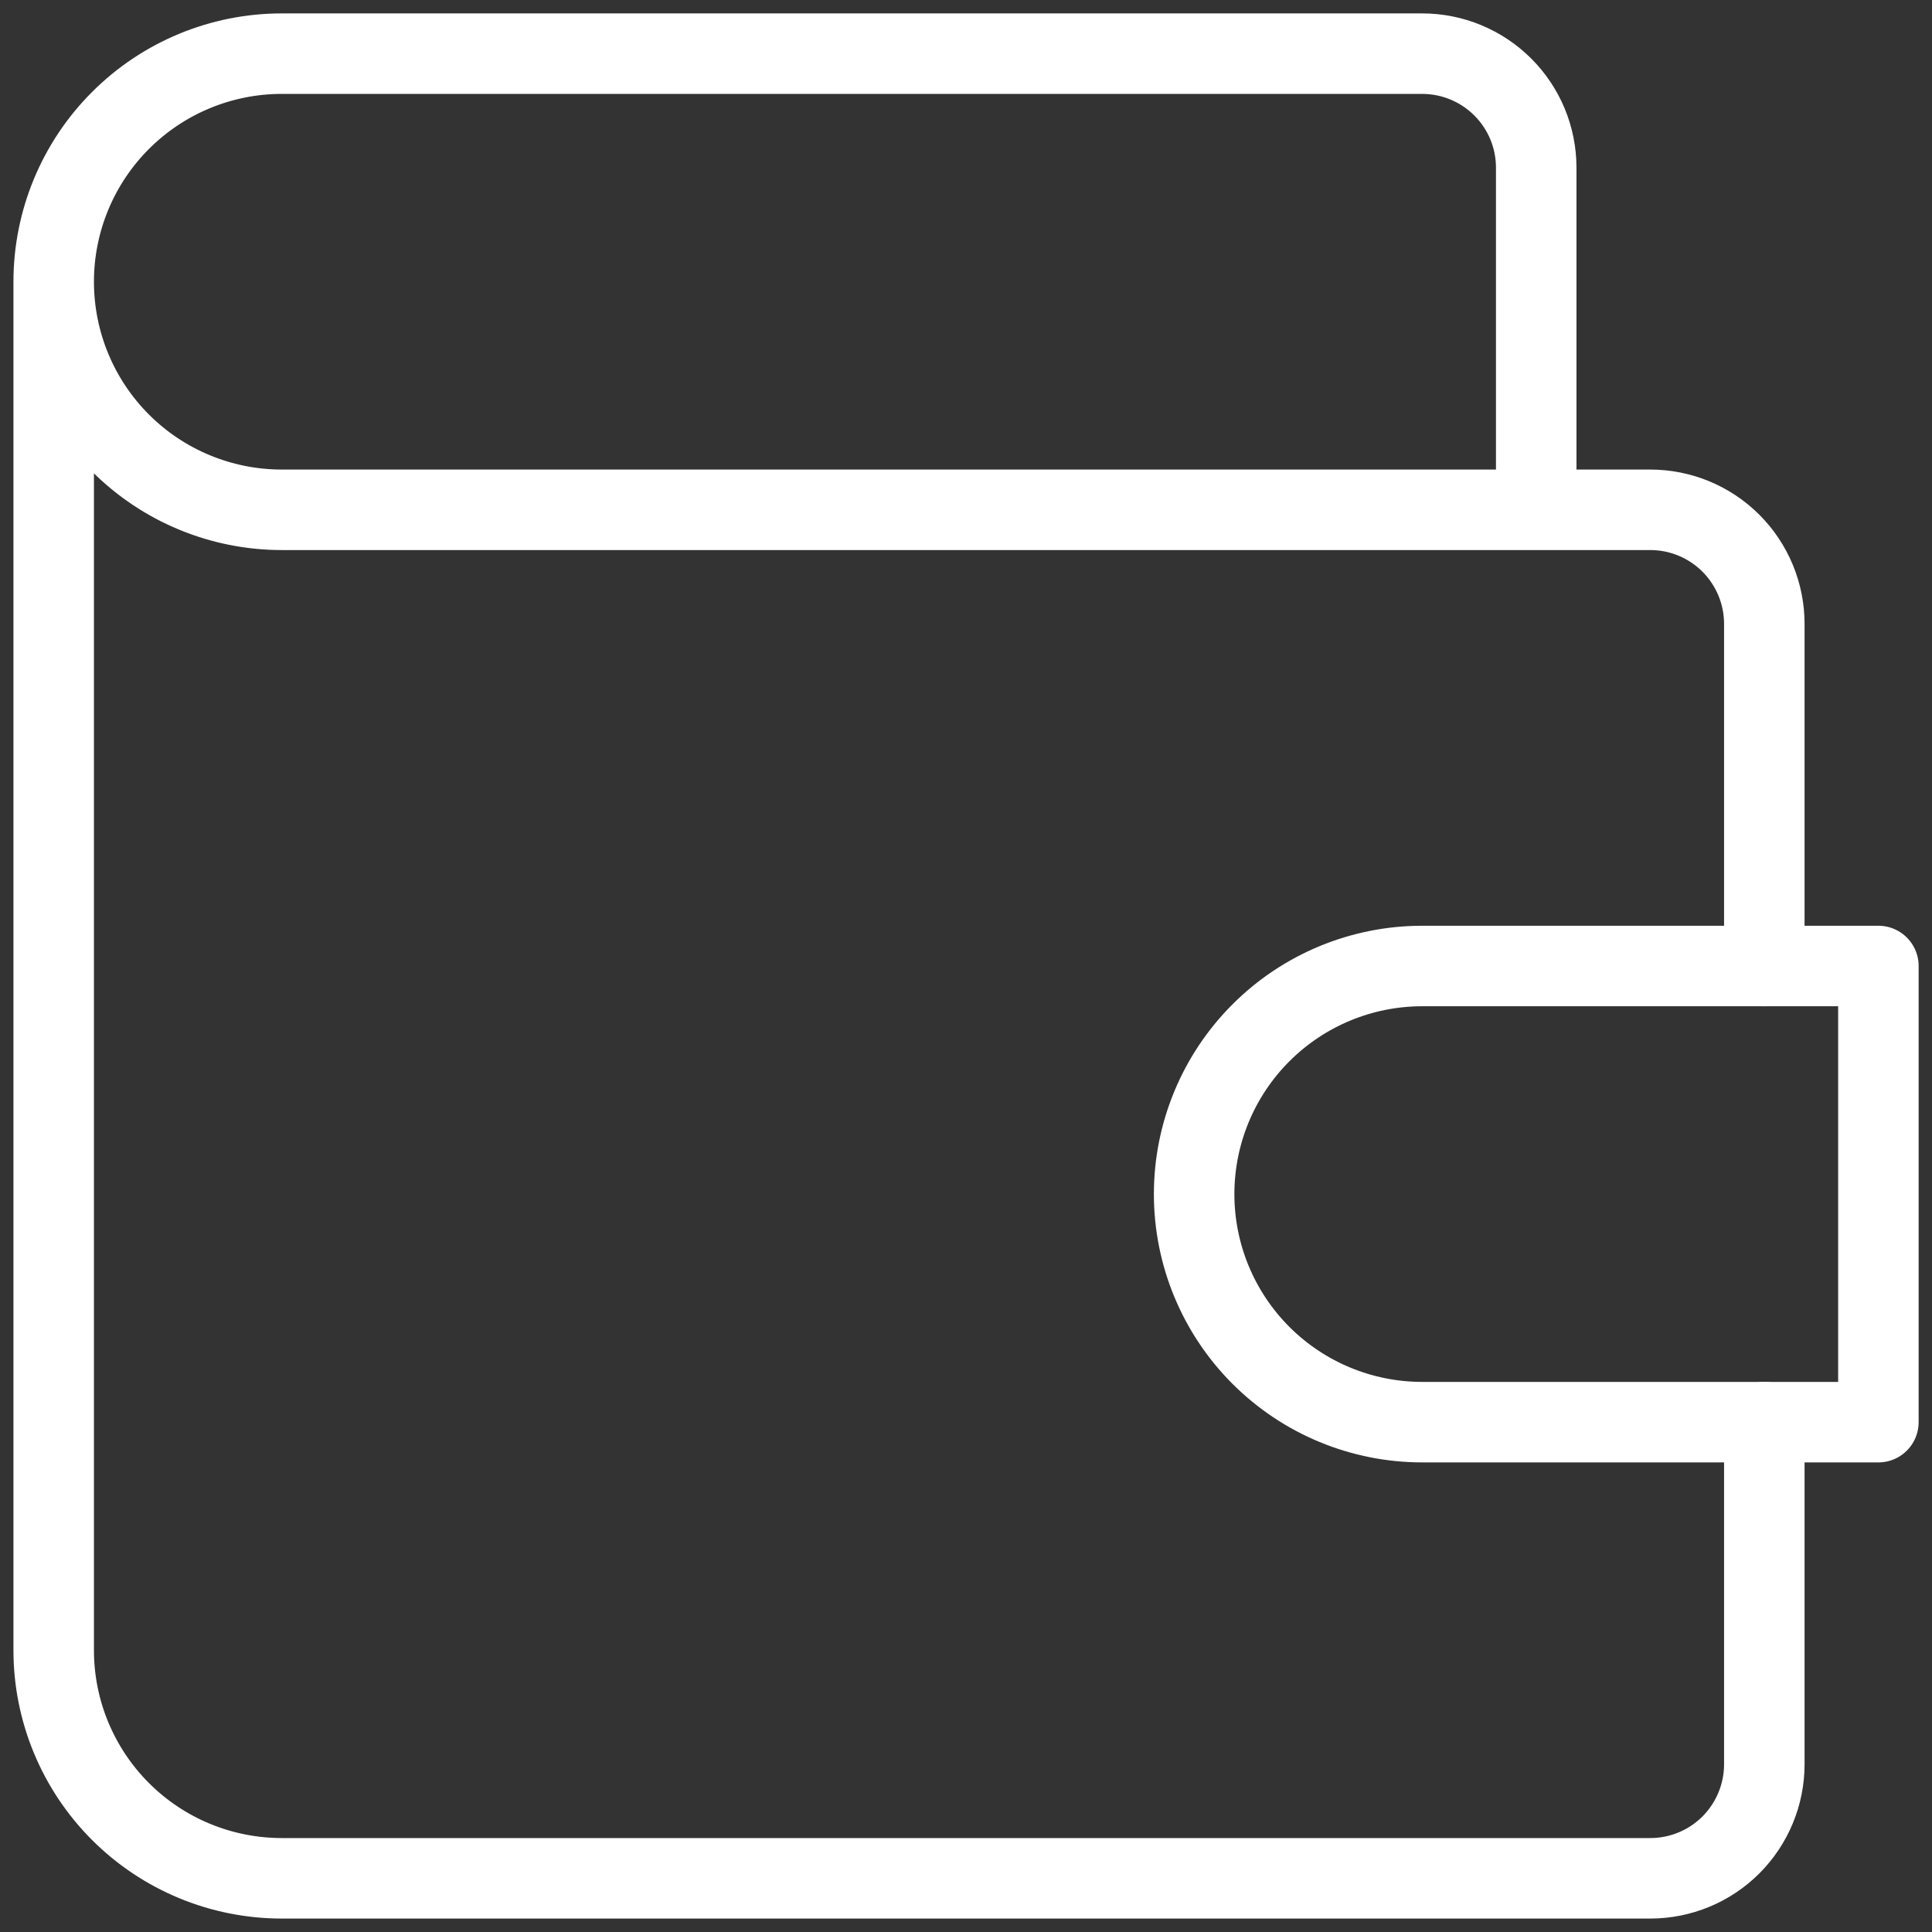
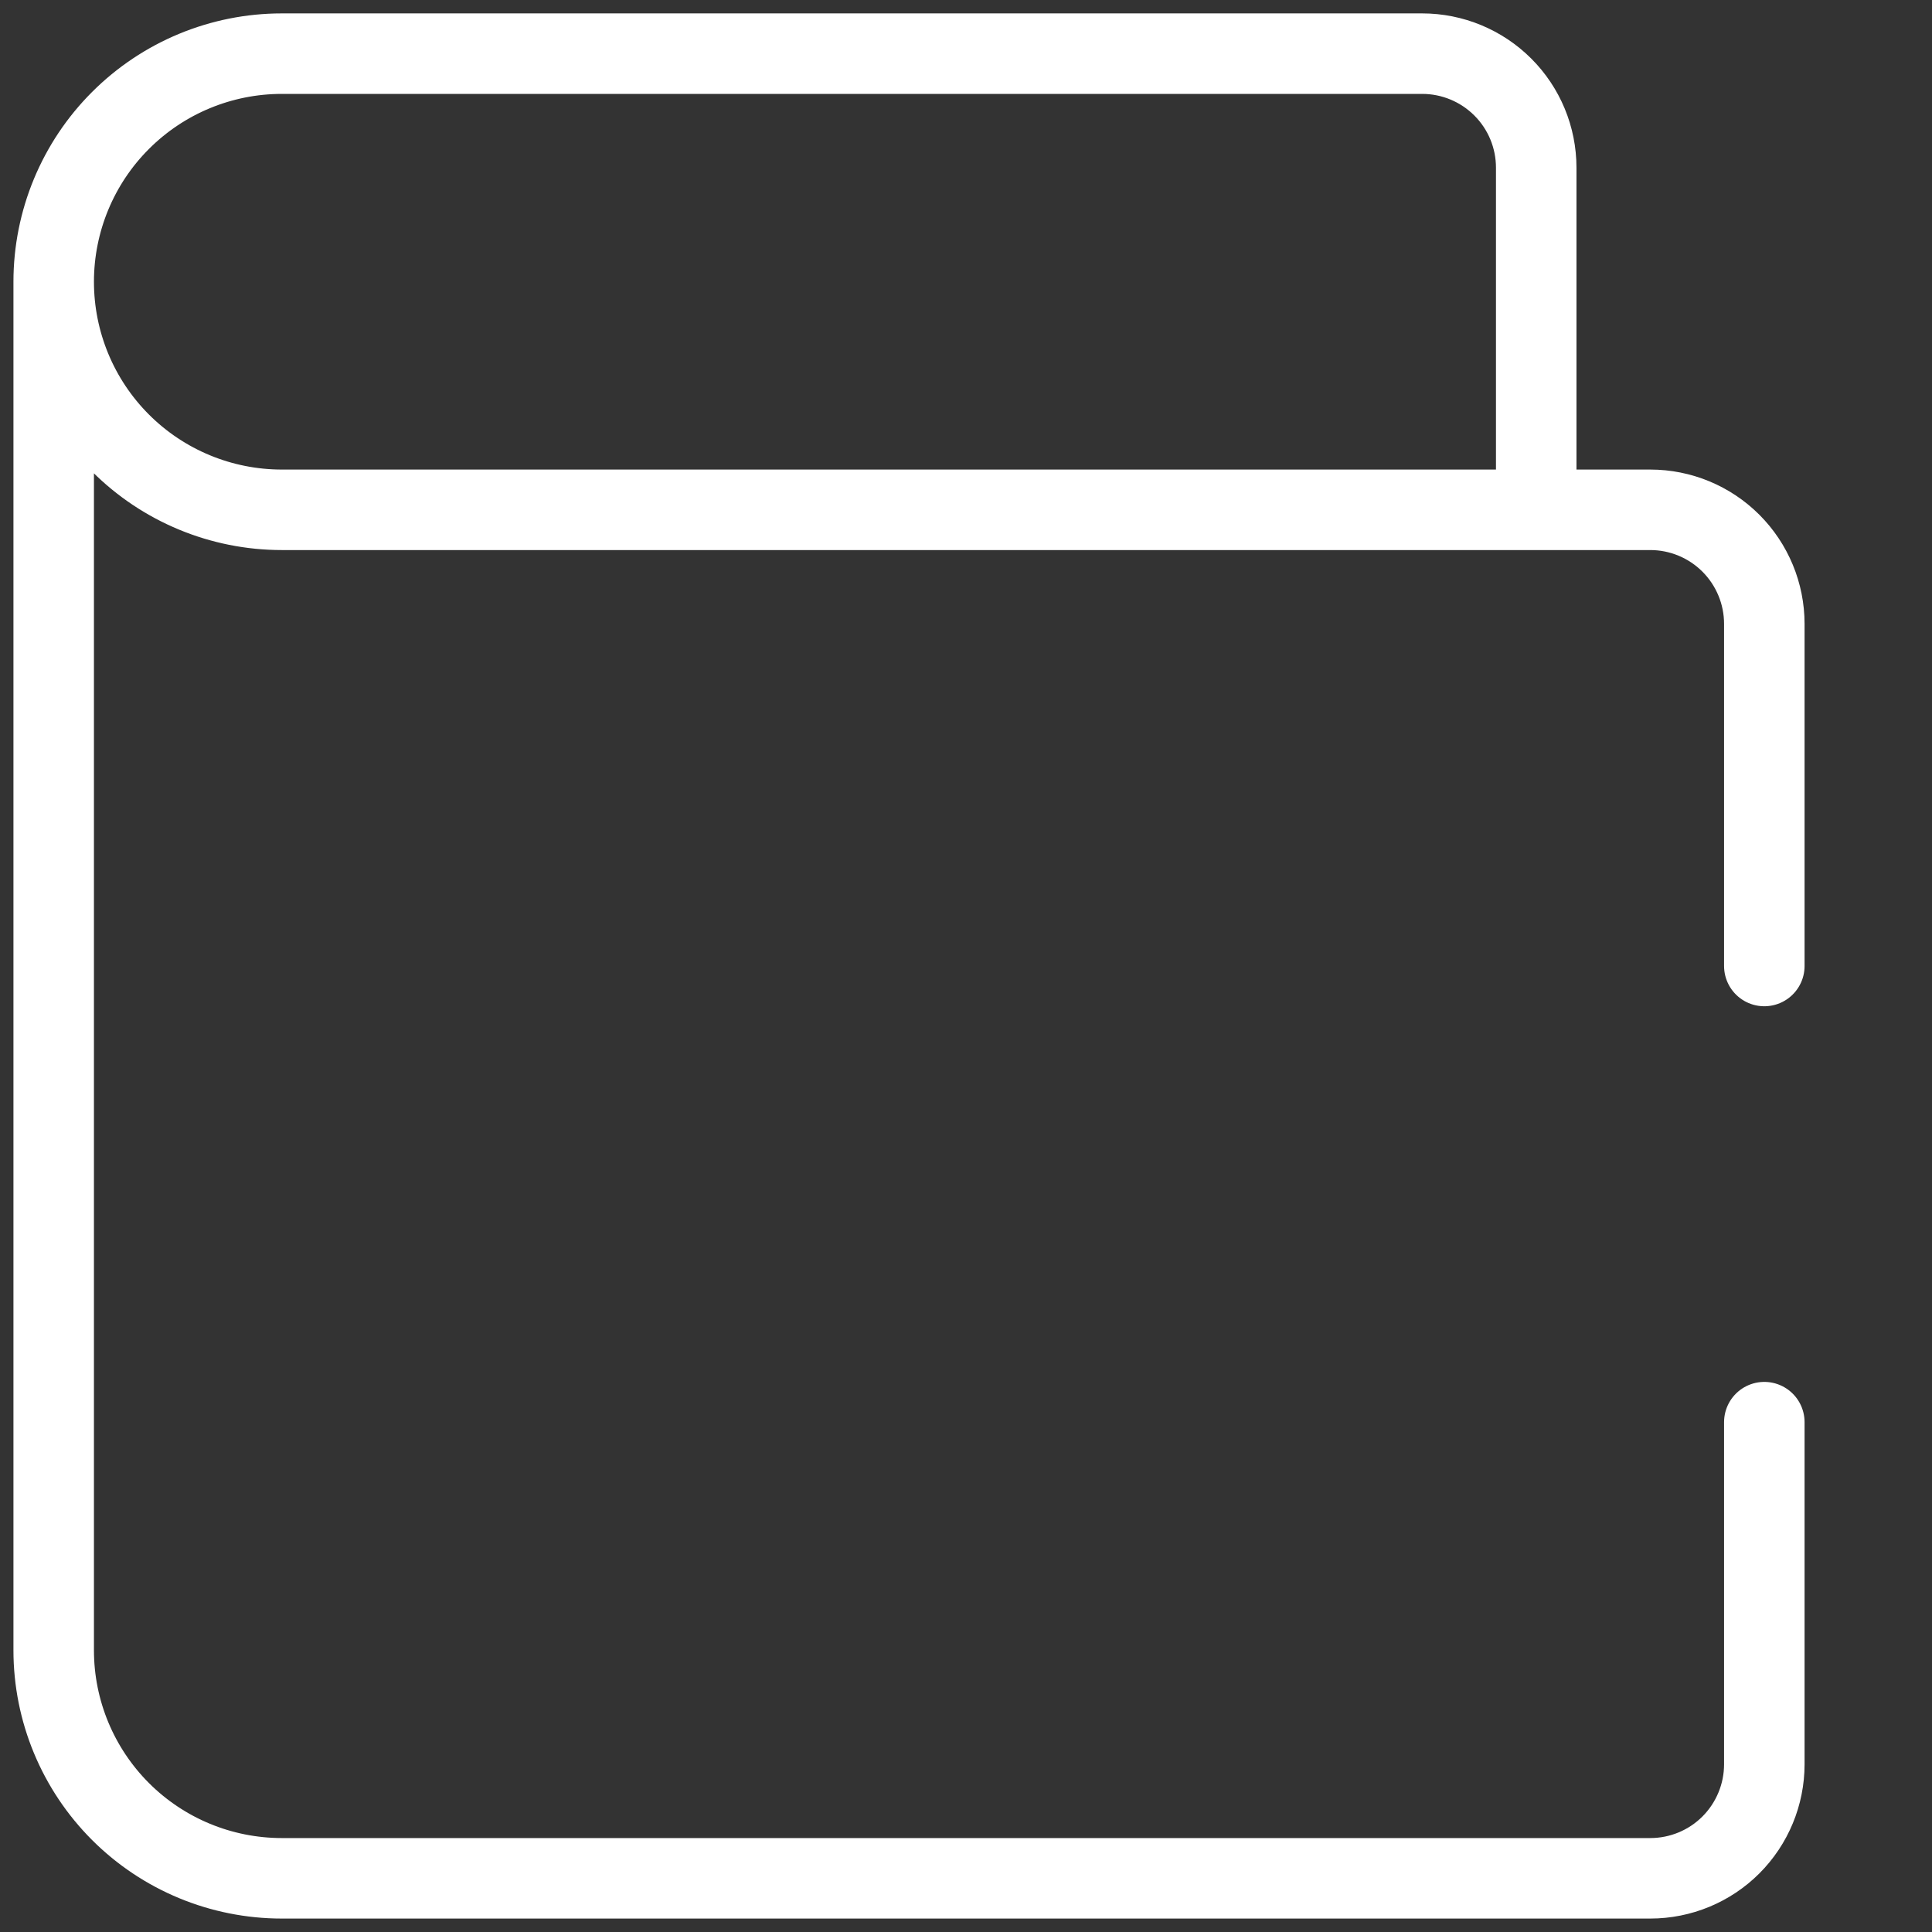
<svg xmlns="http://www.w3.org/2000/svg" width="48" height="48" viewBox="0 0 48 48" fill="none">
  <rect x="0" y="0" width="48" height="48" fill="#333333" stroke="none" />
  <path d="M38.167 12.666V4.166C38.167 3.415 37.869 2.694 37.337 2.163C36.806 1.632 36.085 1.333 35.334 1.333H7.001C5.498 1.333 4.056 1.93 2.994 2.993C1.931 4.055 1.334 5.497 1.334 7M1.334 7C1.334 8.503 1.931 9.944 2.994 11.007C4.056 12.069 5.498 12.666 7.001 12.666H41.001C41.752 12.666 42.473 12.965 43.004 13.496C43.535 14.028 43.834 14.748 43.834 15.5V24M1.334 7V41C1.334 42.503 1.931 43.944 2.994 45.007C4.056 46.069 5.498 46.666 7.001 46.666H41.001C41.752 46.666 42.473 46.368 43.004 45.837C43.535 45.305 43.834 44.584 43.834 43.833V35.333" stroke="white" stroke-width="2" stroke-linecap="round" stroke-linejoin="round" />
-   <path d="M46.668 24V35.333H35.335C33.832 35.333 32.39 34.736 31.328 33.674C30.265 32.611 29.668 31.17 29.668 29.667C29.668 28.164 30.265 26.722 31.328 25.66C32.39 24.597 33.832 24 35.335 24H46.668Z" stroke="white" stroke-width="2" stroke-linecap="round" stroke-linejoin="round" />
</svg>